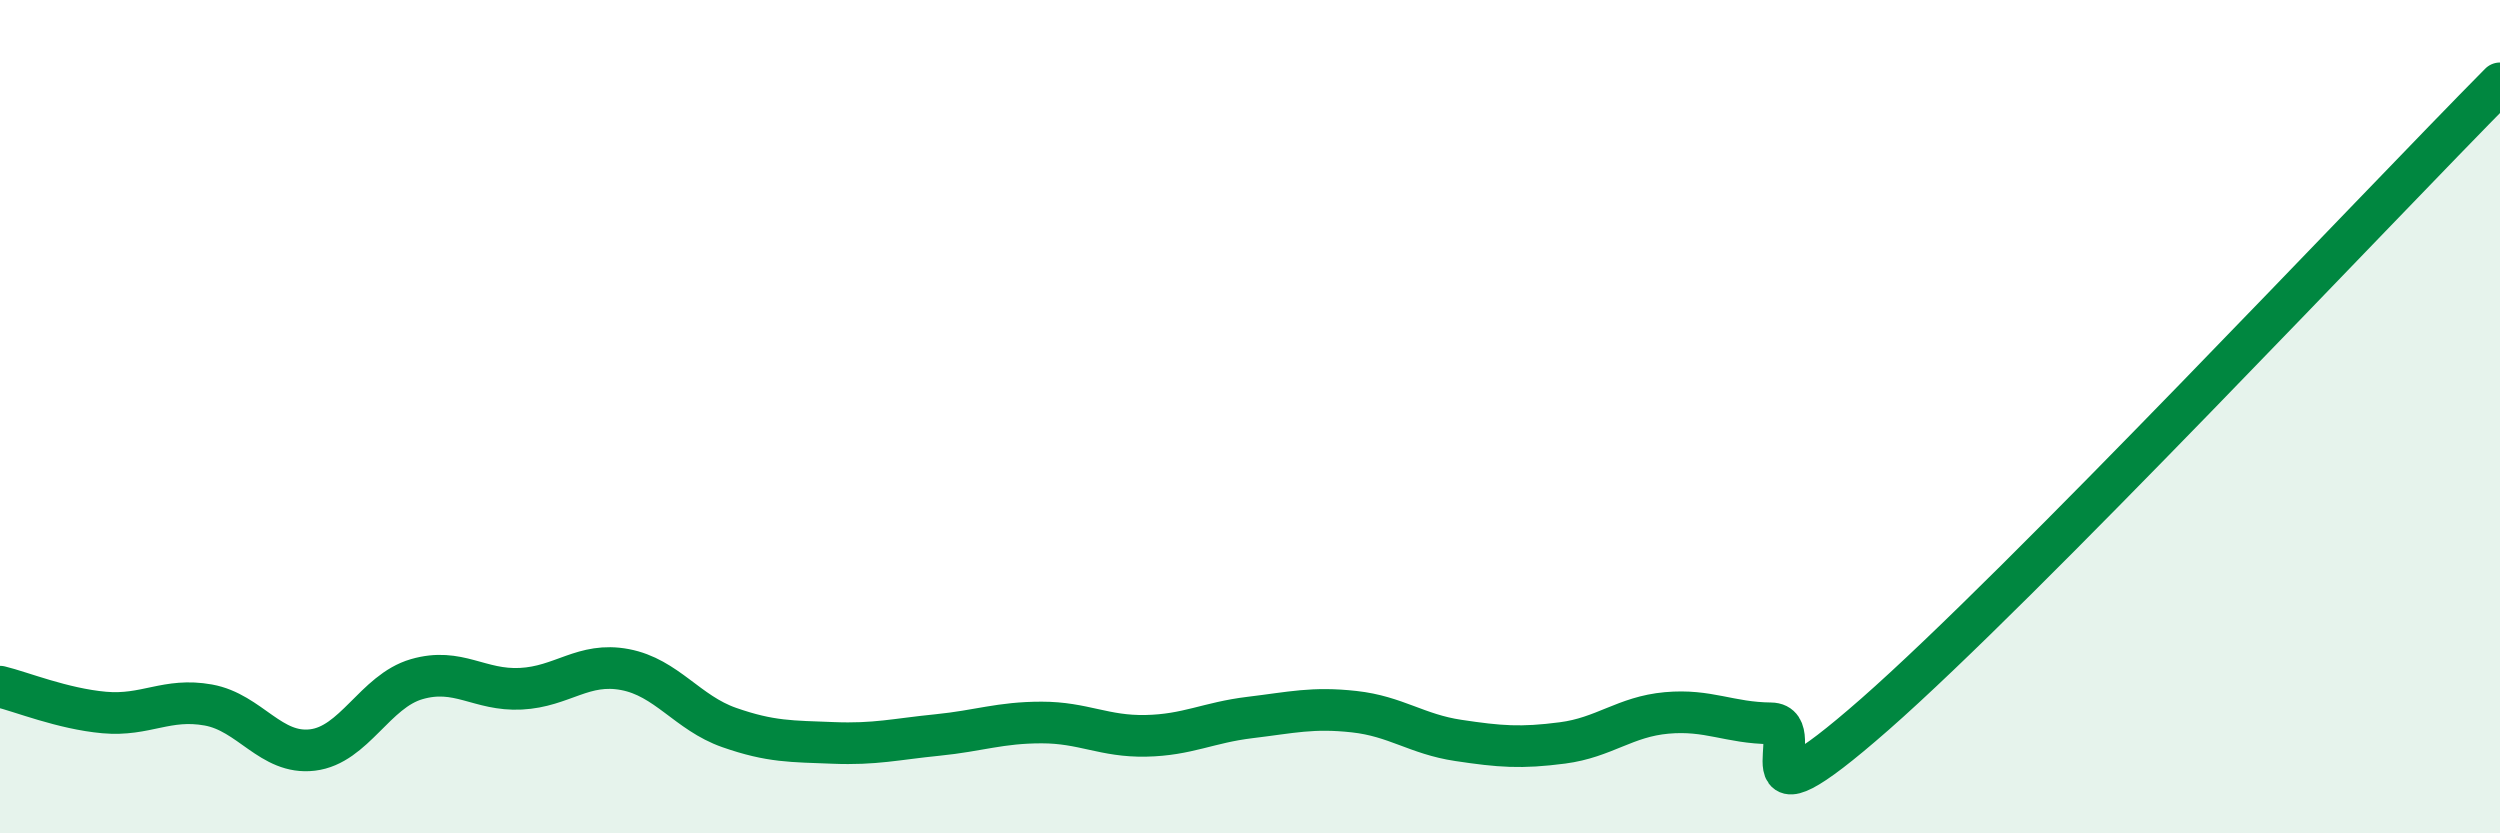
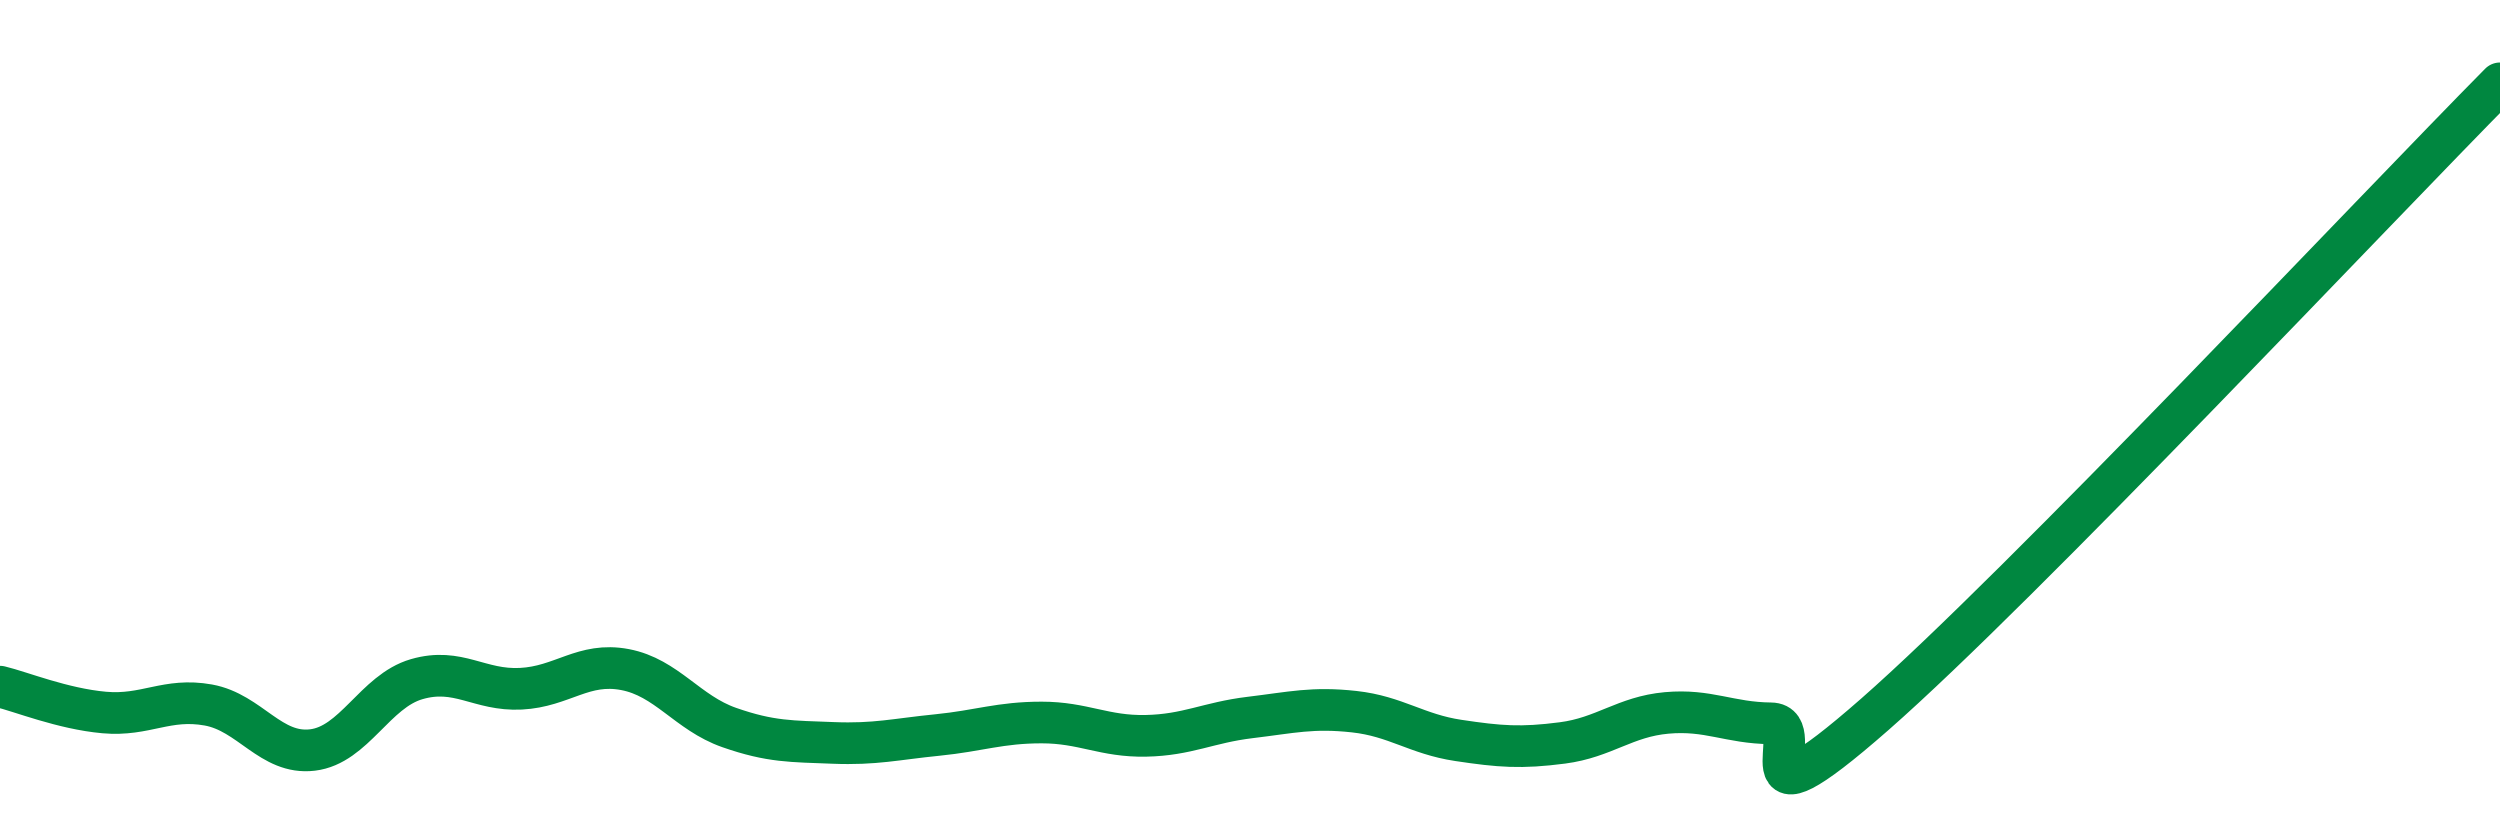
<svg xmlns="http://www.w3.org/2000/svg" width="60" height="20" viewBox="0 0 60 20">
-   <path d="M 0,16.48 C 0.5,16.6 1.5,17.01 2.5,17.1 C 3.5,17.19 4,16.74 5,16.92 C 6,17.1 6.5,18.12 7.5,18 C 8.5,17.88 9,16.59 10,16.3 C 11,16.01 11.5,16.58 12.5,16.53 C 13.5,16.48 14,15.88 15,16.07 C 16,16.26 16.5,17.11 17.5,17.46 C 18.5,17.81 19,17.79 20,17.83 C 21,17.87 21.5,17.74 22.5,17.64 C 23.5,17.54 24,17.34 25,17.34 C 26,17.34 26.5,17.68 27.5,17.66 C 28.5,17.64 29,17.34 30,17.22 C 31,17.1 31.5,16.97 32.5,17.08 C 33.5,17.19 34,17.62 35,17.77 C 36,17.92 36.5,17.96 37.5,17.83 C 38.5,17.7 39,17.2 40,17.11 C 41,17.02 41.5,17.35 42.5,17.36 C 43.5,17.37 41.5,20.21 45,17.14 C 48.5,14.07 57,5.03 60,2L60 20L0 20Z" fill="#008740" opacity="0.1" stroke-linecap="round" stroke-linejoin="round" />
  <path d="M 0,16.48 C 0.5,16.6 1.5,17.01 2.5,17.1 C 3.5,17.19 4,16.74 5,16.92 C 6,17.1 6.5,18.12 7.5,18 C 8.5,17.88 9,16.59 10,16.3 C 11,16.01 11.5,16.58 12.5,16.53 C 13.5,16.48 14,15.88 15,16.07 C 16,16.26 16.5,17.11 17.5,17.46 C 18.5,17.81 19,17.79 20,17.83 C 21,17.87 21.5,17.74 22.5,17.64 C 23.5,17.54 24,17.34 25,17.34 C 26,17.34 26.5,17.68 27.5,17.66 C 28.5,17.64 29,17.34 30,17.22 C 31,17.1 31.5,16.97 32.5,17.08 C 33.5,17.19 34,17.62 35,17.77 C 36,17.92 36.5,17.96 37.5,17.83 C 38.5,17.7 39,17.2 40,17.11 C 41,17.02 41.5,17.35 42.5,17.36 C 43.5,17.37 41.5,20.21 45,17.14 C 48.5,14.07 57,5.03 60,2" stroke="#008740" stroke-width="1" fill="none" stroke-linecap="round" stroke-linejoin="round" />
</svg>